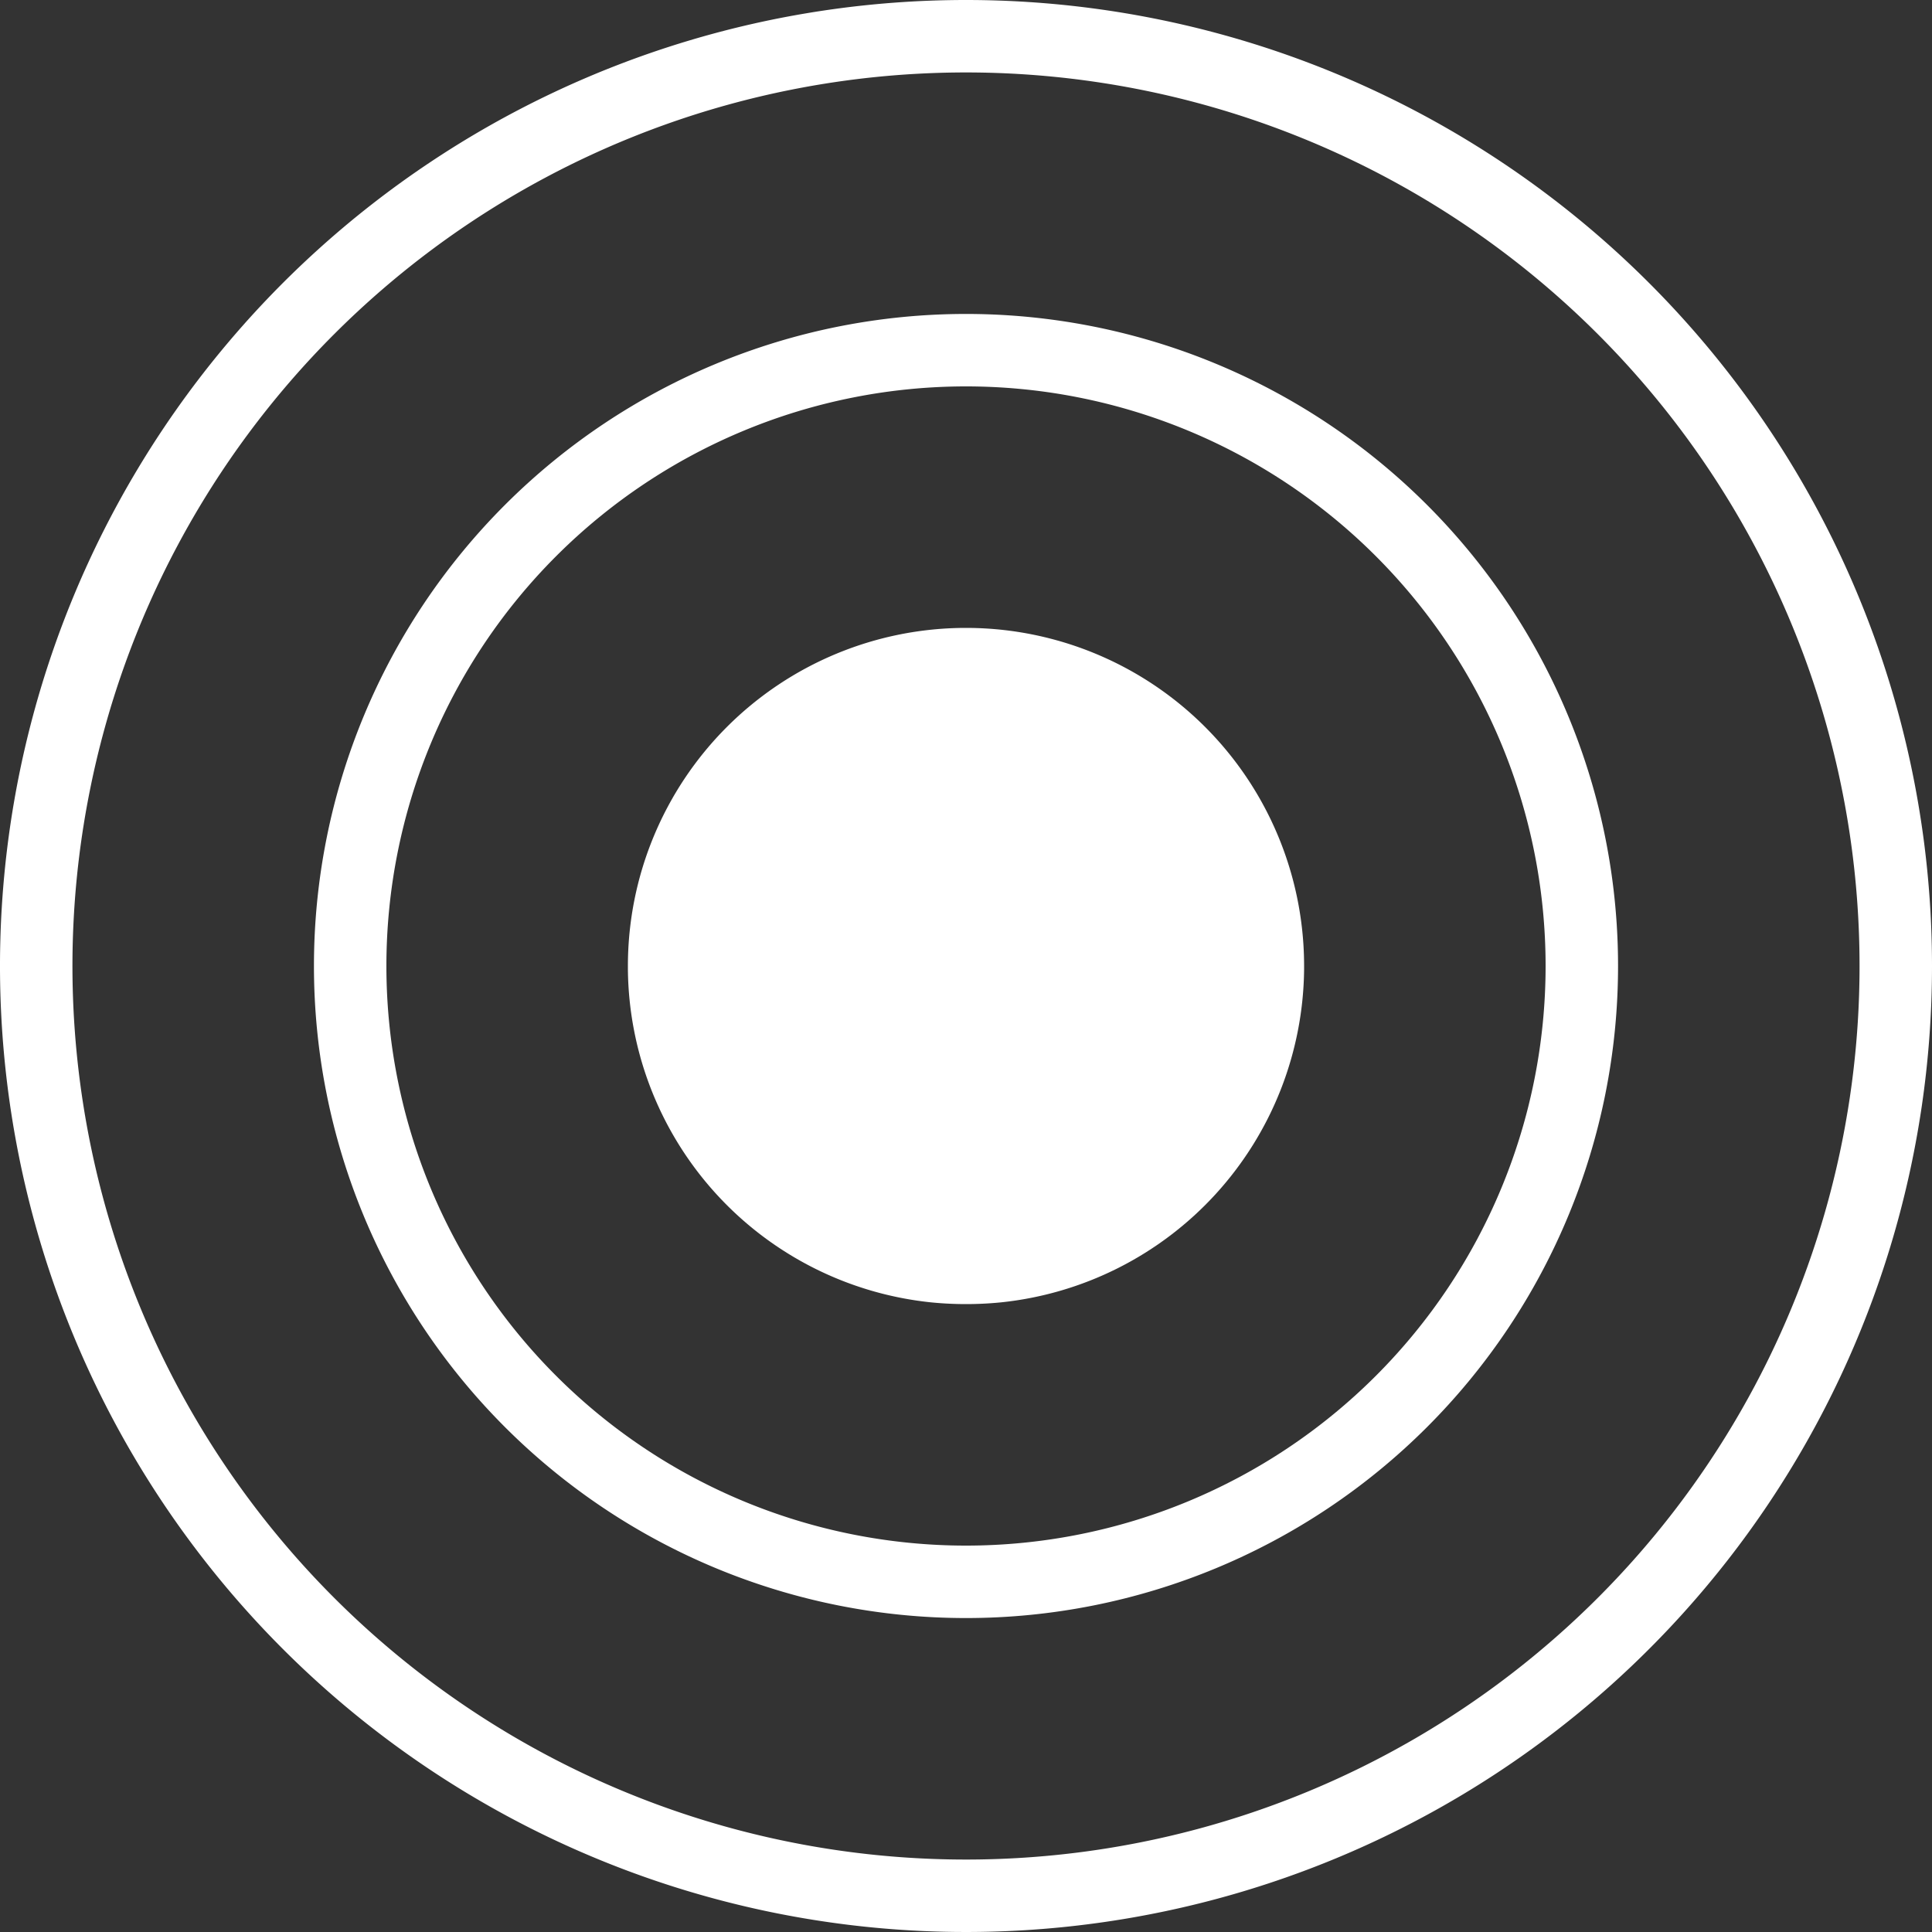
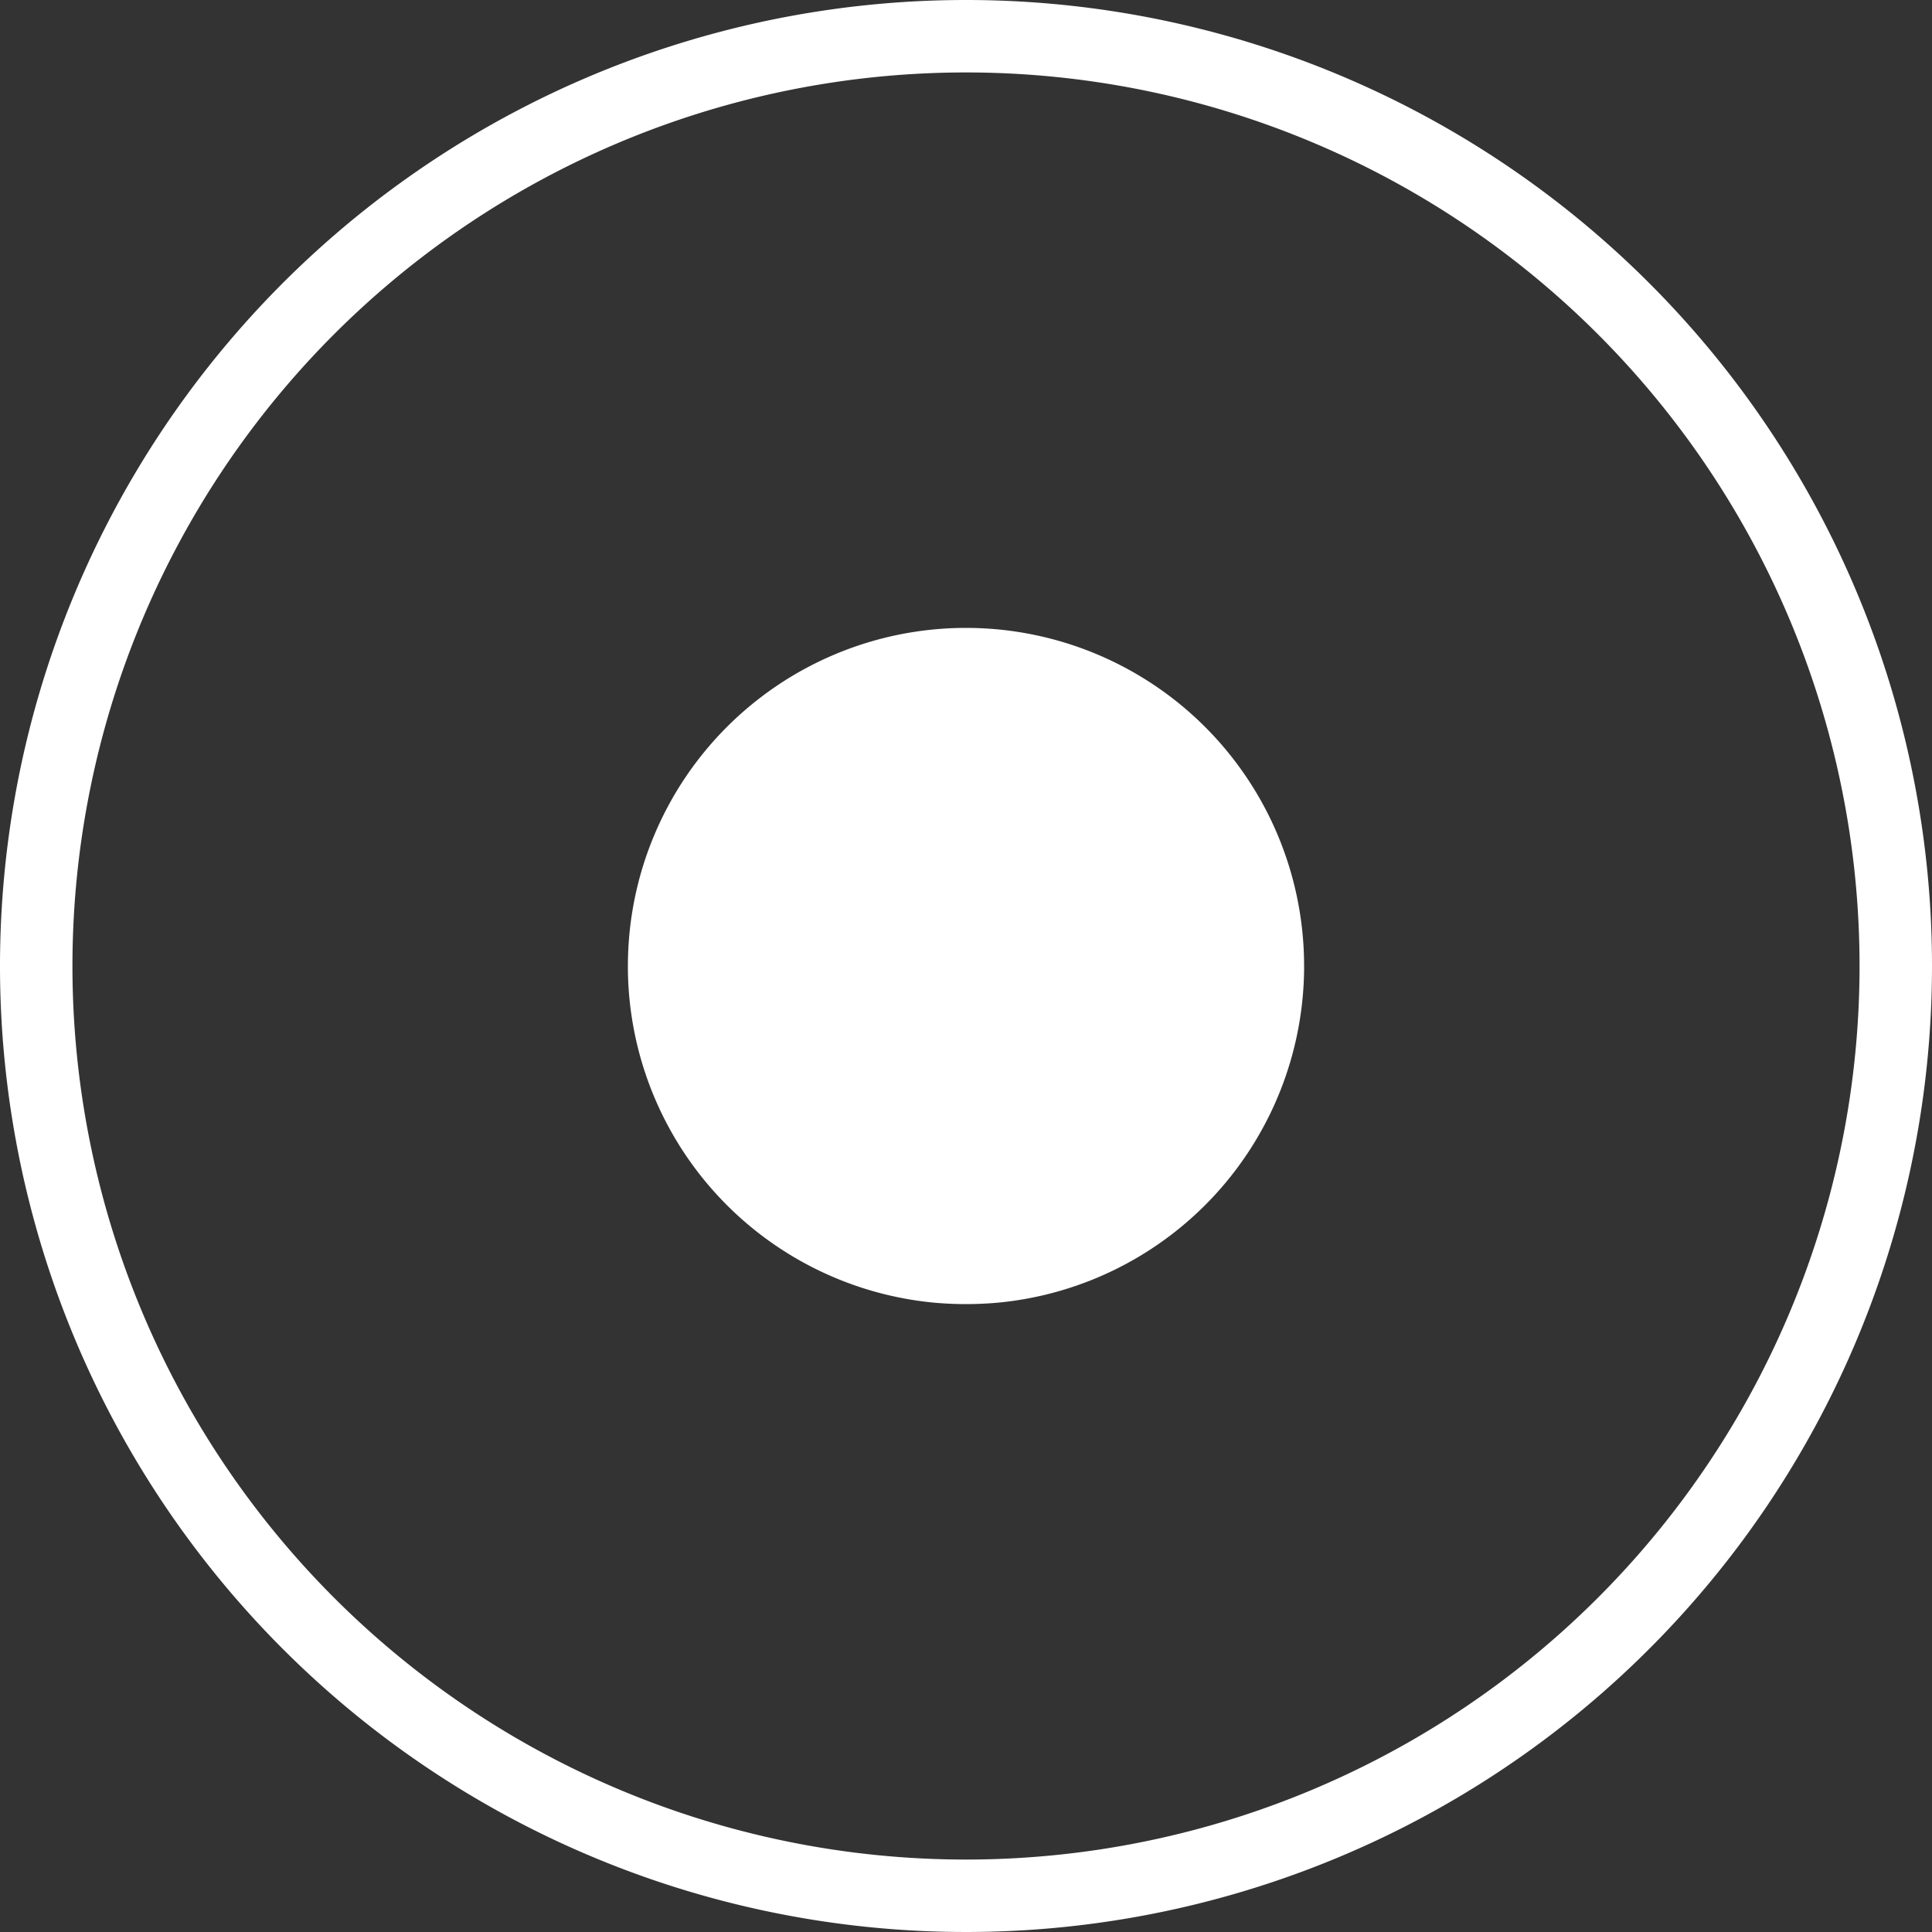
<svg xmlns="http://www.w3.org/2000/svg" viewBox="0 0 80 80">
  <rect x="0" y="0" width="80" height="80" fill="#333333" stroke="none" />
  <defs>
    <style>.cls-1{fill:#fff;}</style>
  </defs>
  <g id="Ebene_2" data-name="Ebene 2">
    <g id="Capa_1" data-name="Capa 1">
      <path class="cls-1" d="M40,0A40,40,0,1,0,80,40,40,40,0,0,0,40,0Zm0,77A37,37,0,1,1,77,40,37,37,0,0,1,40,77Z" />
-       <path class="cls-1" d="M40,13A27,27,0,1,0,67,40,27,27,0,0,0,40,13Zm0,51A24,24,0,1,1,64,40,24,24,0,0,1,40,64Z" />
      <path class="cls-1" d="M40,26A14,14,0,0,0,26,40h0s0,.09,0,.14A14,14,0,0,0,38.57,53.93a14.64,14.64,0,0,0,2.86,0A14,14,0,0,0,54,40.14s0-.09,0-.14h0A14,14,0,0,0,40,26Z" />
    </g>
  </g>
</svg>